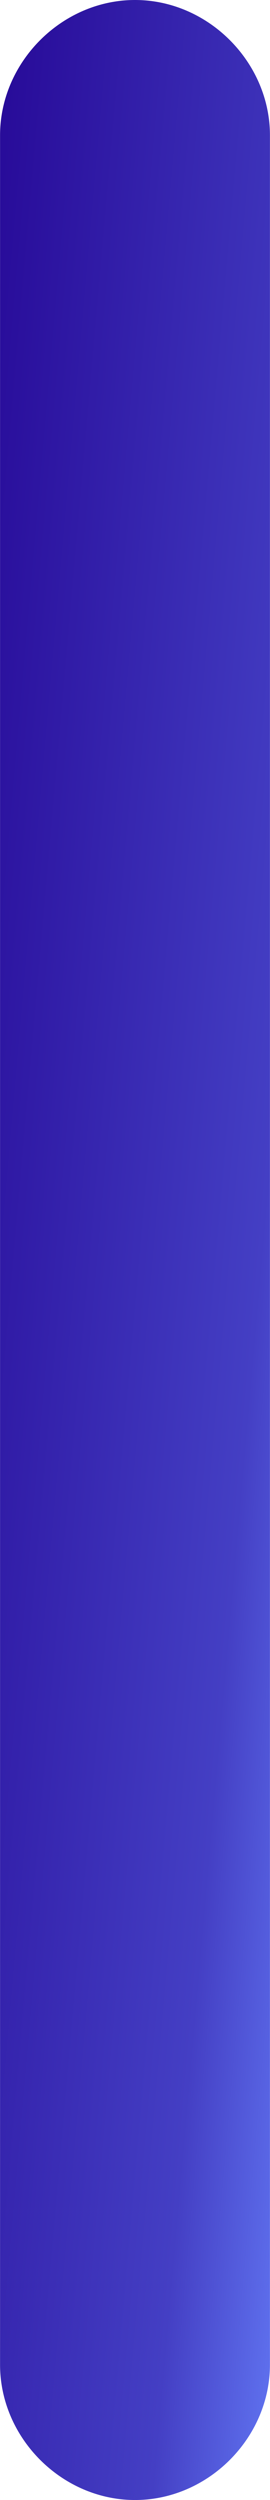
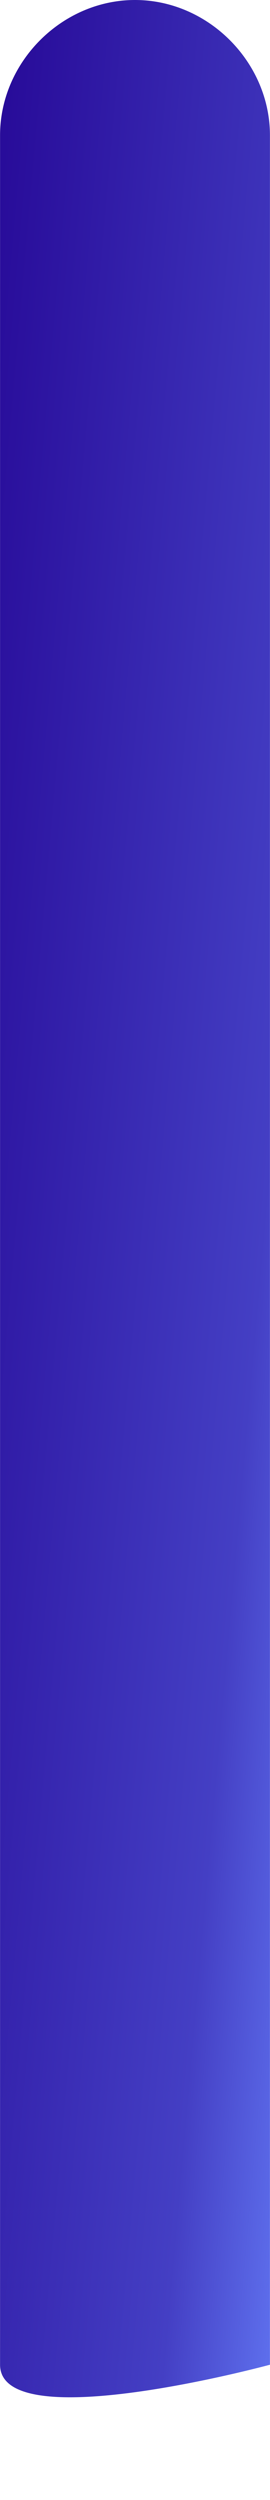
<svg xmlns="http://www.w3.org/2000/svg" xml:space="preserve" width="3.274" height="8mm" style="shape-rendering:geometricPrecision;text-rendering:geometricPrecision;image-rendering:optimizeQuality;fill-rule:evenodd;clip-rule:evenodd" viewBox="0 0 0.96 8.87">
  <defs>
    <linearGradient id="a" gradientUnits="userSpaceOnUse" x1="1.33" y1="4.51" x2="-.37" y2="4.36">
      <stop offset="0" style="stop-opacity:1;stop-color:#6073f0" />
      <stop offset=".239" style="stop-opacity:1;stop-color:#443fc4" />
      <stop offset="1" style="stop-opacity:1;stop-color:#270a98" />
    </linearGradient>
  </defs>
-   <path d="M0 8.39V.48C0 .22.22 0 .48 0s.48.22.48.48v7.91c0 .26-.22.48-.48.48S0 8.65 0 8.39z" style="fill:url(#a)" />
+   <path d="M0 8.39V.48C0 .22.22 0 .48 0s.48.22.48.48v7.91S0 8.65 0 8.39z" style="fill:url(#a)" />
</svg>